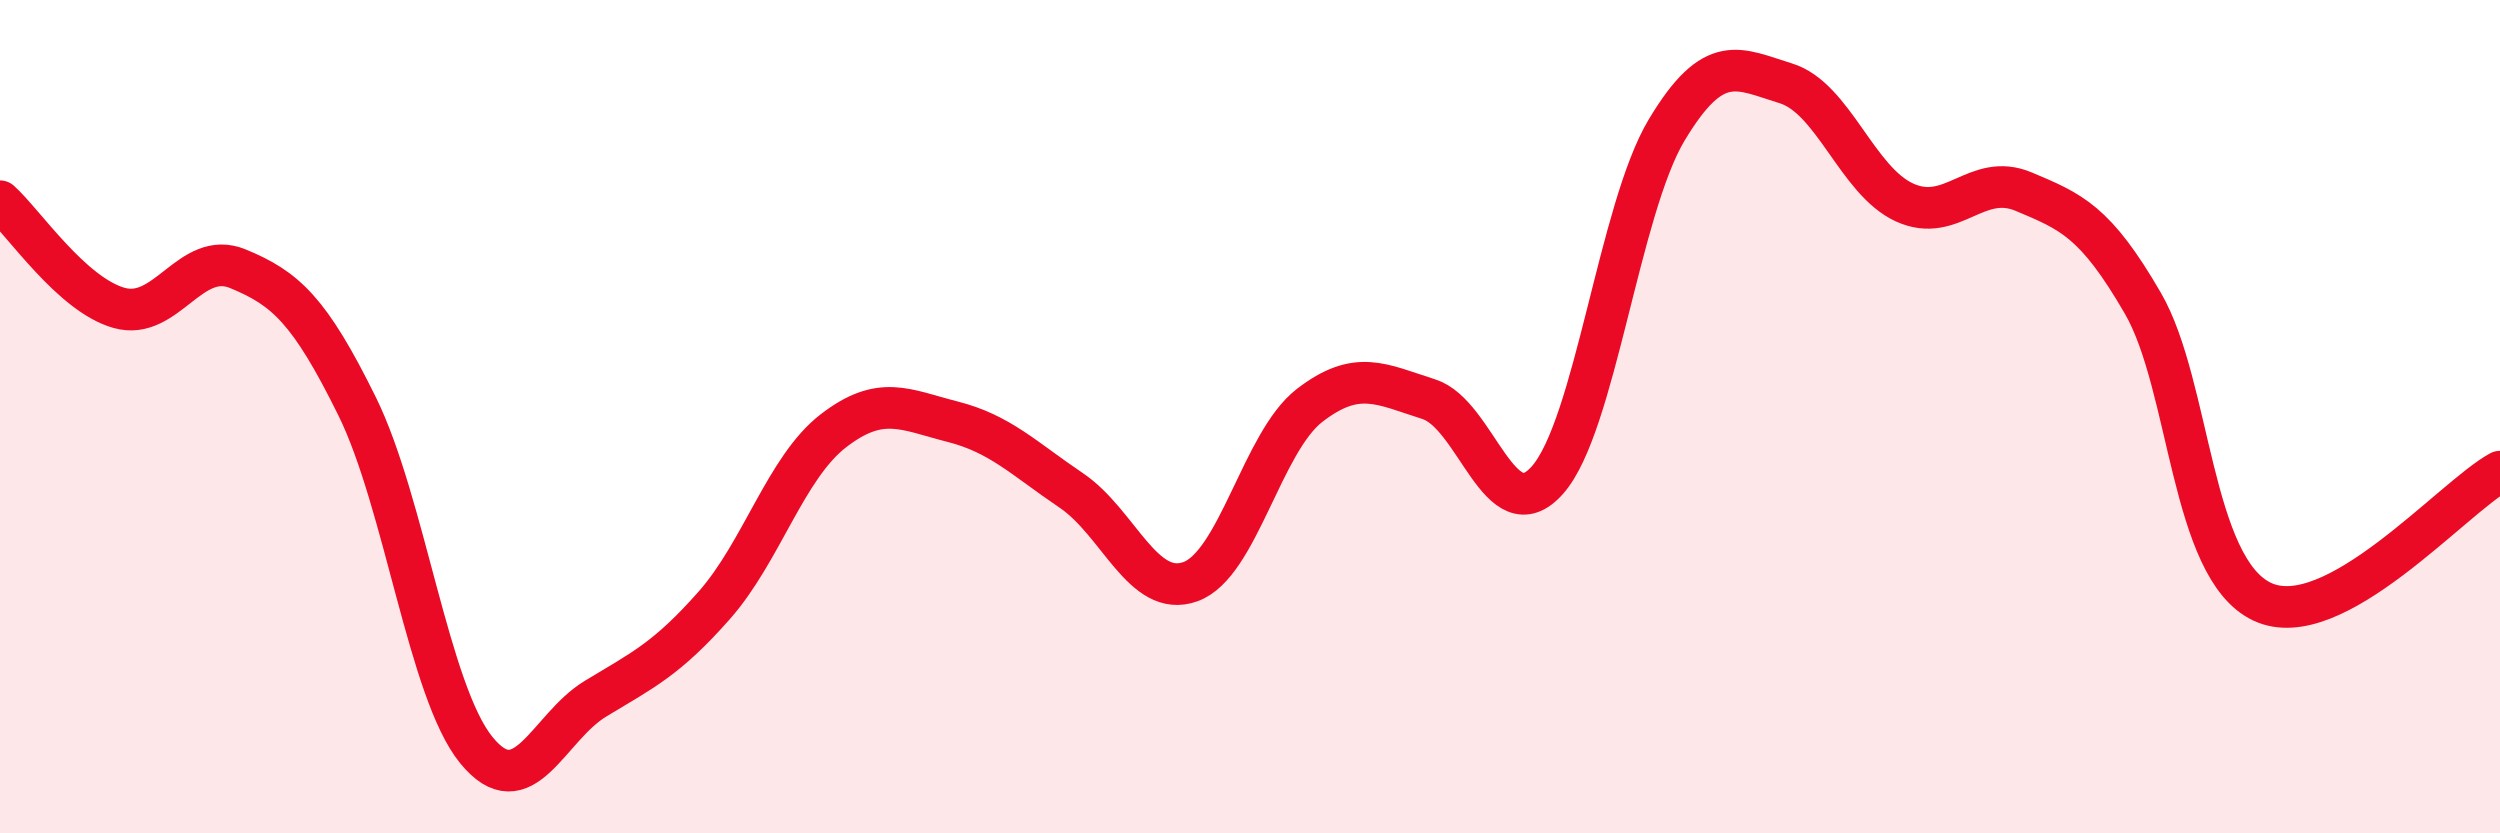
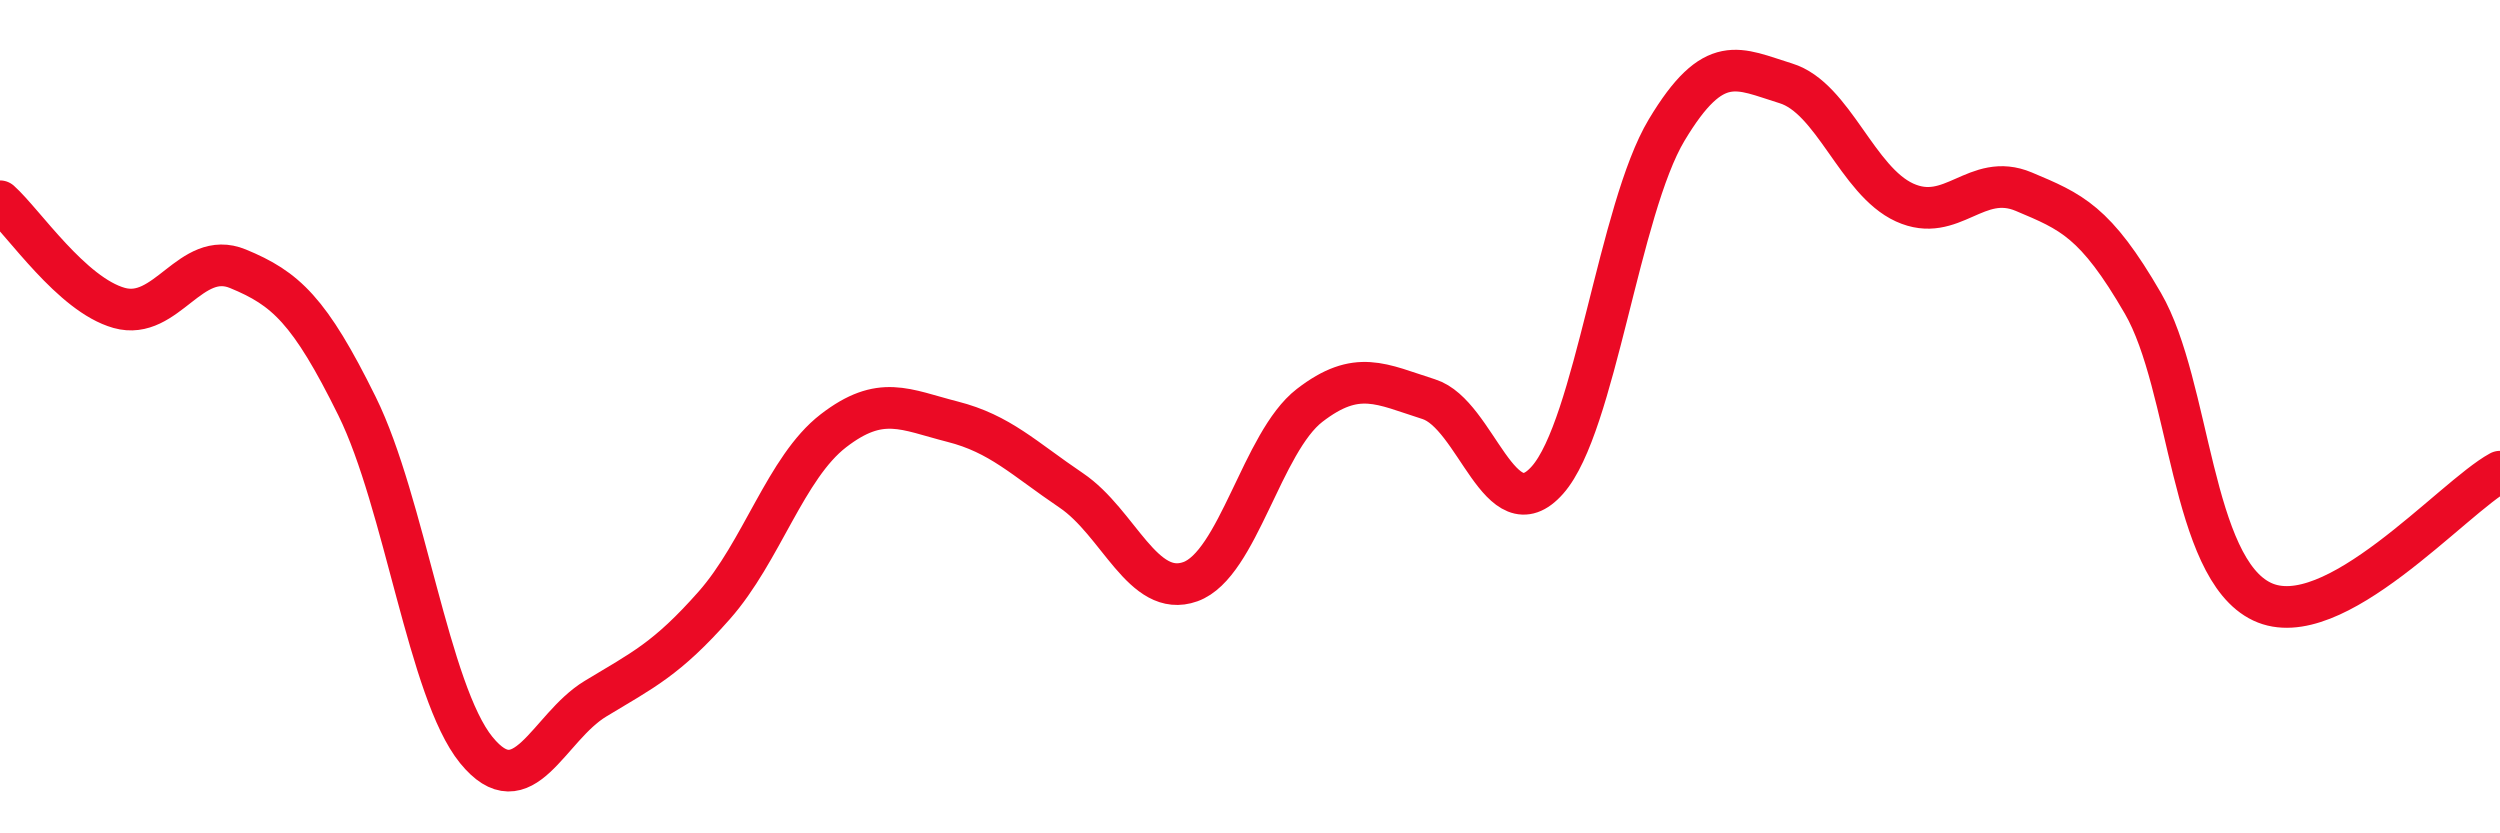
<svg xmlns="http://www.w3.org/2000/svg" width="60" height="20" viewBox="0 0 60 20">
-   <path d="M 0,4.83 C 0.57,5.34 1.72,7.07 2.86,7.39 C 4,7.71 4.57,5.98 5.71,6.45 C 6.85,6.92 7.43,7.44 8.57,9.75 C 9.71,12.06 10.29,16.6 11.43,18 C 12.57,19.4 13.15,17.46 14.29,16.77 C 15.43,16.08 16,15.82 17.14,14.53 C 18.28,13.24 18.86,11.22 20,10.34 C 21.14,9.46 21.72,9.83 22.86,10.12 C 24,10.41 24.57,11 25.71,11.77 C 26.85,12.54 27.43,14.37 28.57,13.96 C 29.71,13.55 30.29,10.61 31.43,9.73 C 32.57,8.85 33.15,9.22 34.29,9.58 C 35.43,9.94 36,12.81 37.14,11.52 C 38.28,10.23 38.86,5.02 40,3.12 C 41.14,1.22 41.72,1.65 42.86,2 C 44,2.35 44.57,4.34 45.71,4.86 C 46.85,5.38 47.43,4.12 48.57,4.6 C 49.71,5.08 50.29,5.31 51.43,7.28 C 52.57,9.25 52.58,13.63 54.29,14.44 C 56,15.25 58.86,11.94 60,11.32L60 20L0 20Z" fill="#EB0A25" opacity="0.1" stroke-linecap="round" stroke-linejoin="round" />
  <path d="M 0,4.83 C 0.57,5.34 1.72,7.07 2.86,7.39 C 4,7.71 4.57,5.98 5.71,6.45 C 6.85,6.92 7.43,7.44 8.57,9.75 C 9.71,12.06 10.29,16.6 11.43,18 C 12.57,19.4 13.15,17.46 14.29,16.77 C 15.43,16.08 16,15.82 17.14,14.53 C 18.28,13.24 18.86,11.22 20,10.34 C 21.14,9.46 21.72,9.83 22.86,10.12 C 24,10.41 24.57,11 25.71,11.77 C 26.85,12.54 27.43,14.37 28.57,13.96 C 29.71,13.55 30.29,10.61 31.43,9.73 C 32.57,8.85 33.15,9.22 34.29,9.58 C 35.43,9.94 36,12.81 37.14,11.52 C 38.28,10.23 38.86,5.02 40,3.12 C 41.14,1.22 41.72,1.65 42.86,2 C 44,2.35 44.57,4.34 45.71,4.86 C 46.85,5.38 47.43,4.12 48.57,4.6 C 49.71,5.08 50.29,5.31 51.43,7.28 C 52.57,9.25 52.58,13.63 54.29,14.44 C 56,15.25 58.86,11.94 60,11.32" stroke="#EB0A25" stroke-width="1" fill="none" stroke-linecap="round" stroke-linejoin="round" />
</svg>